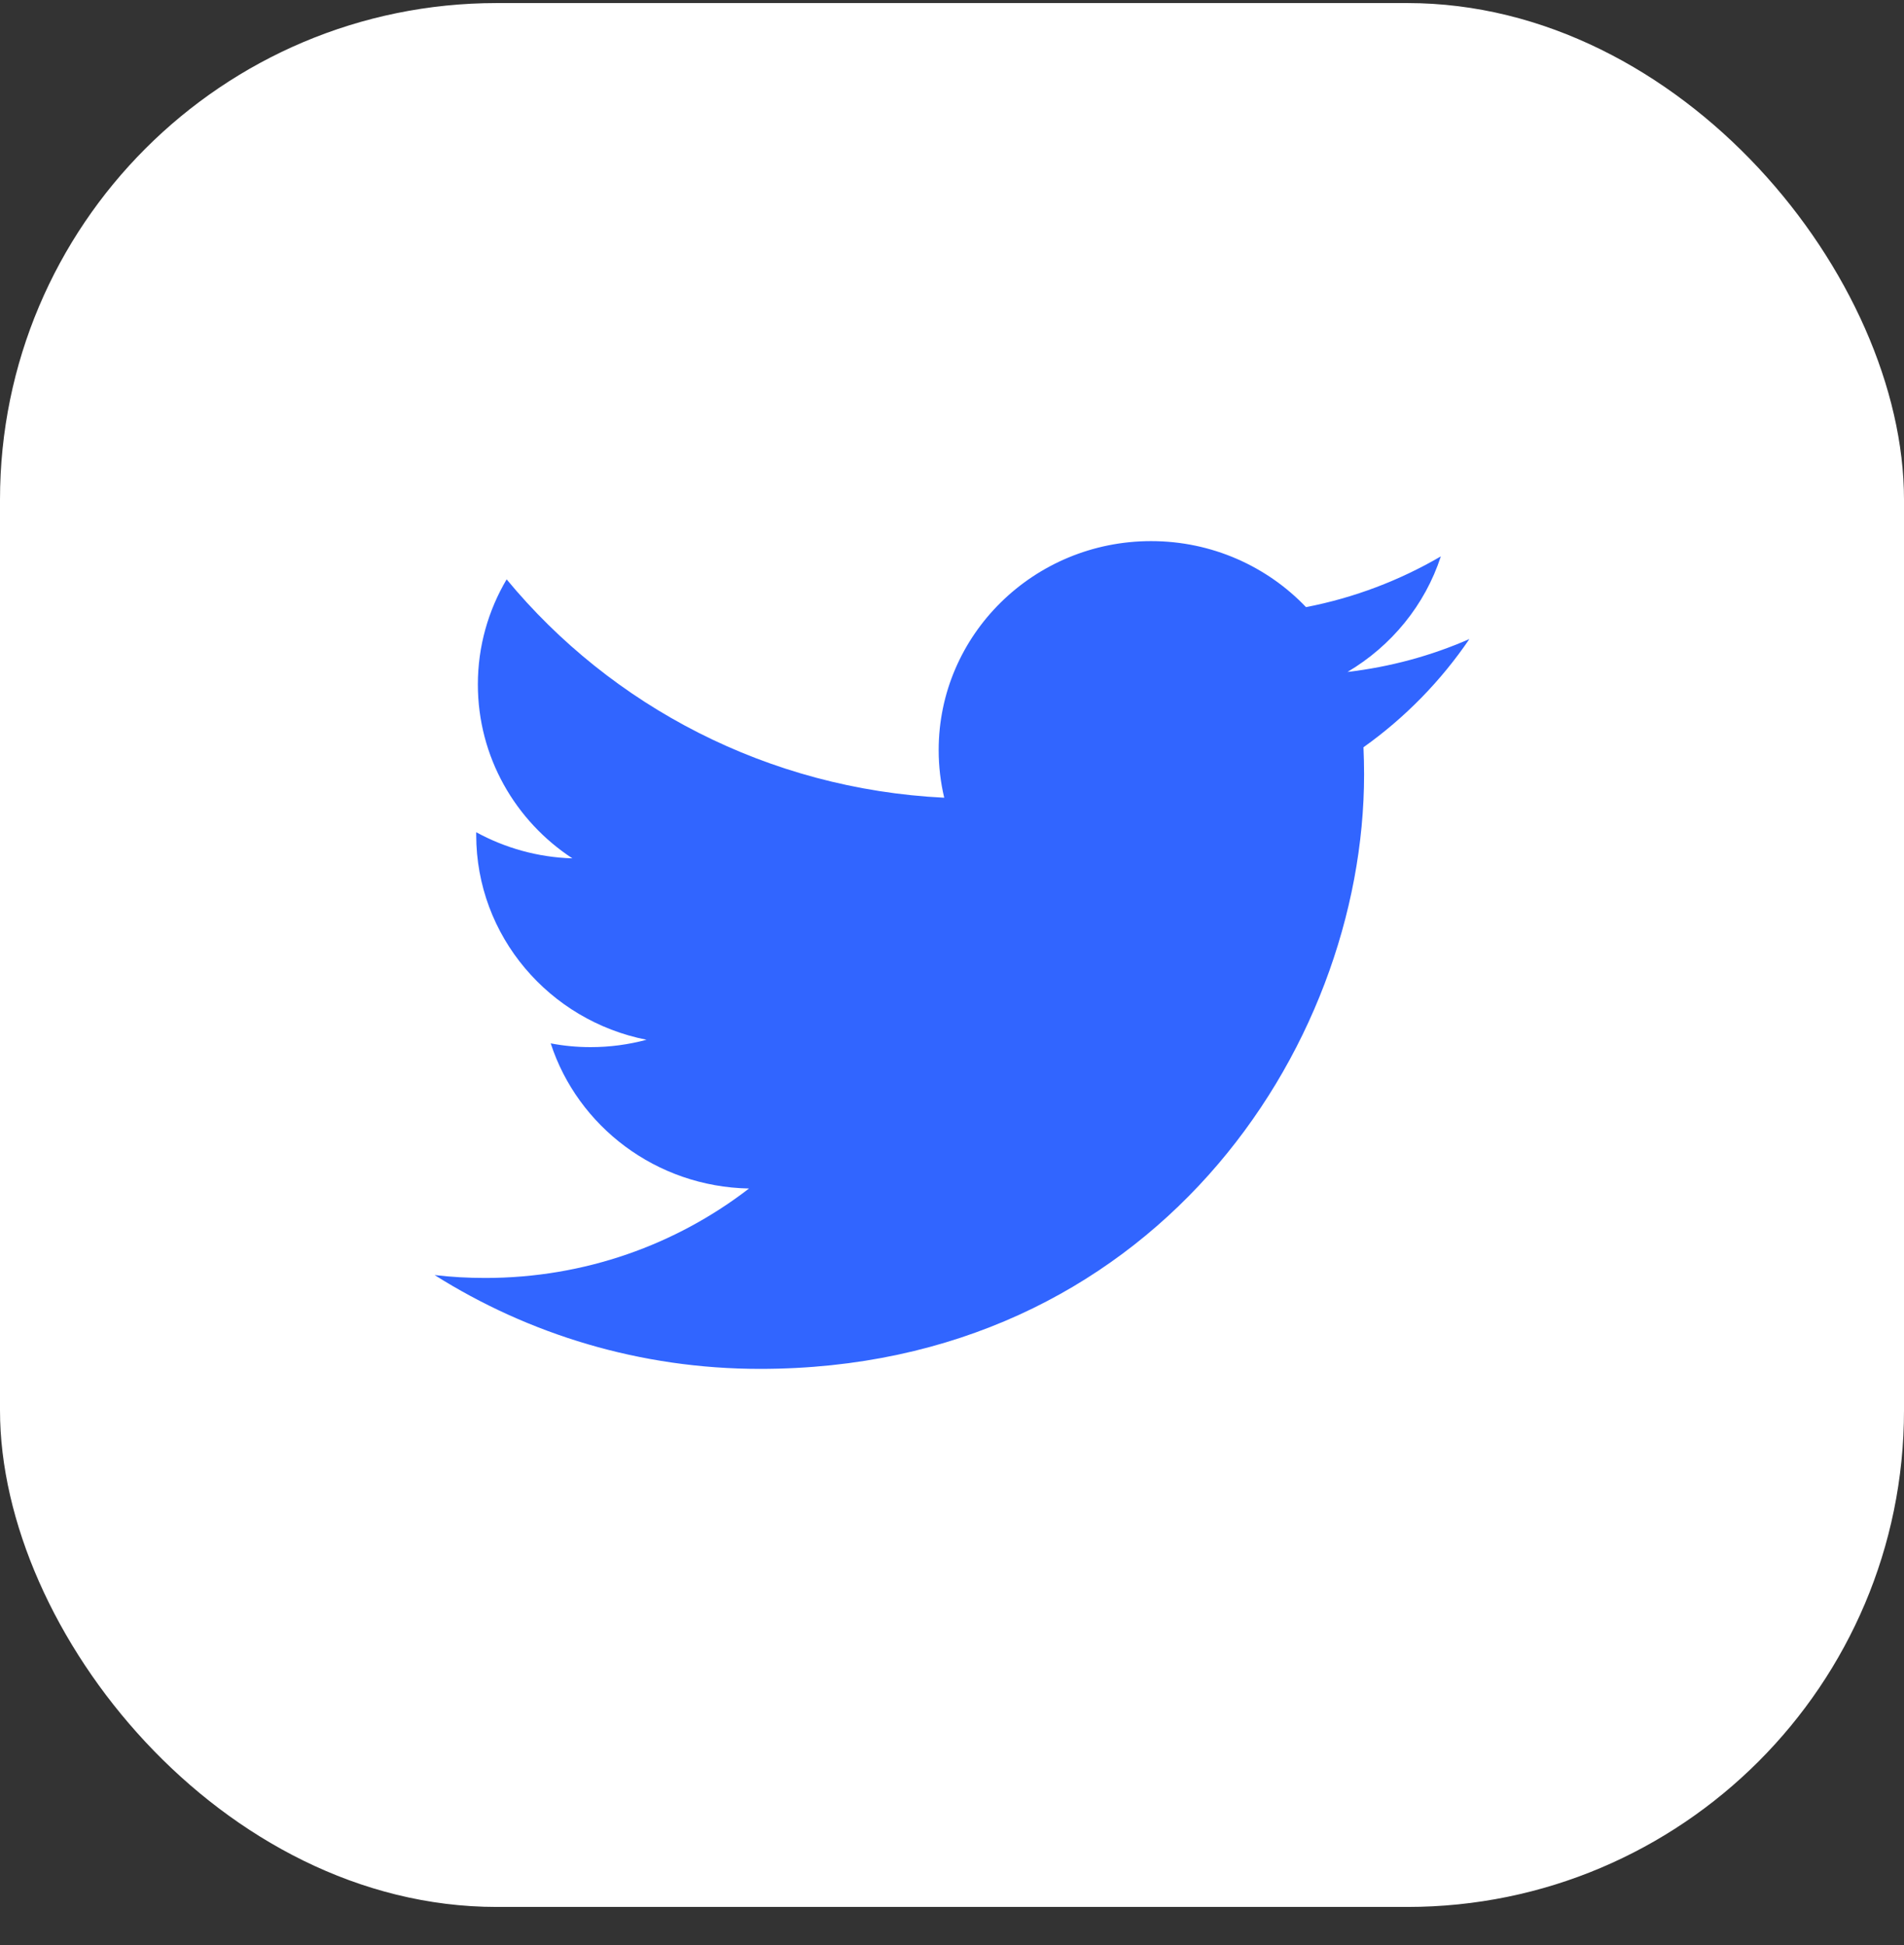
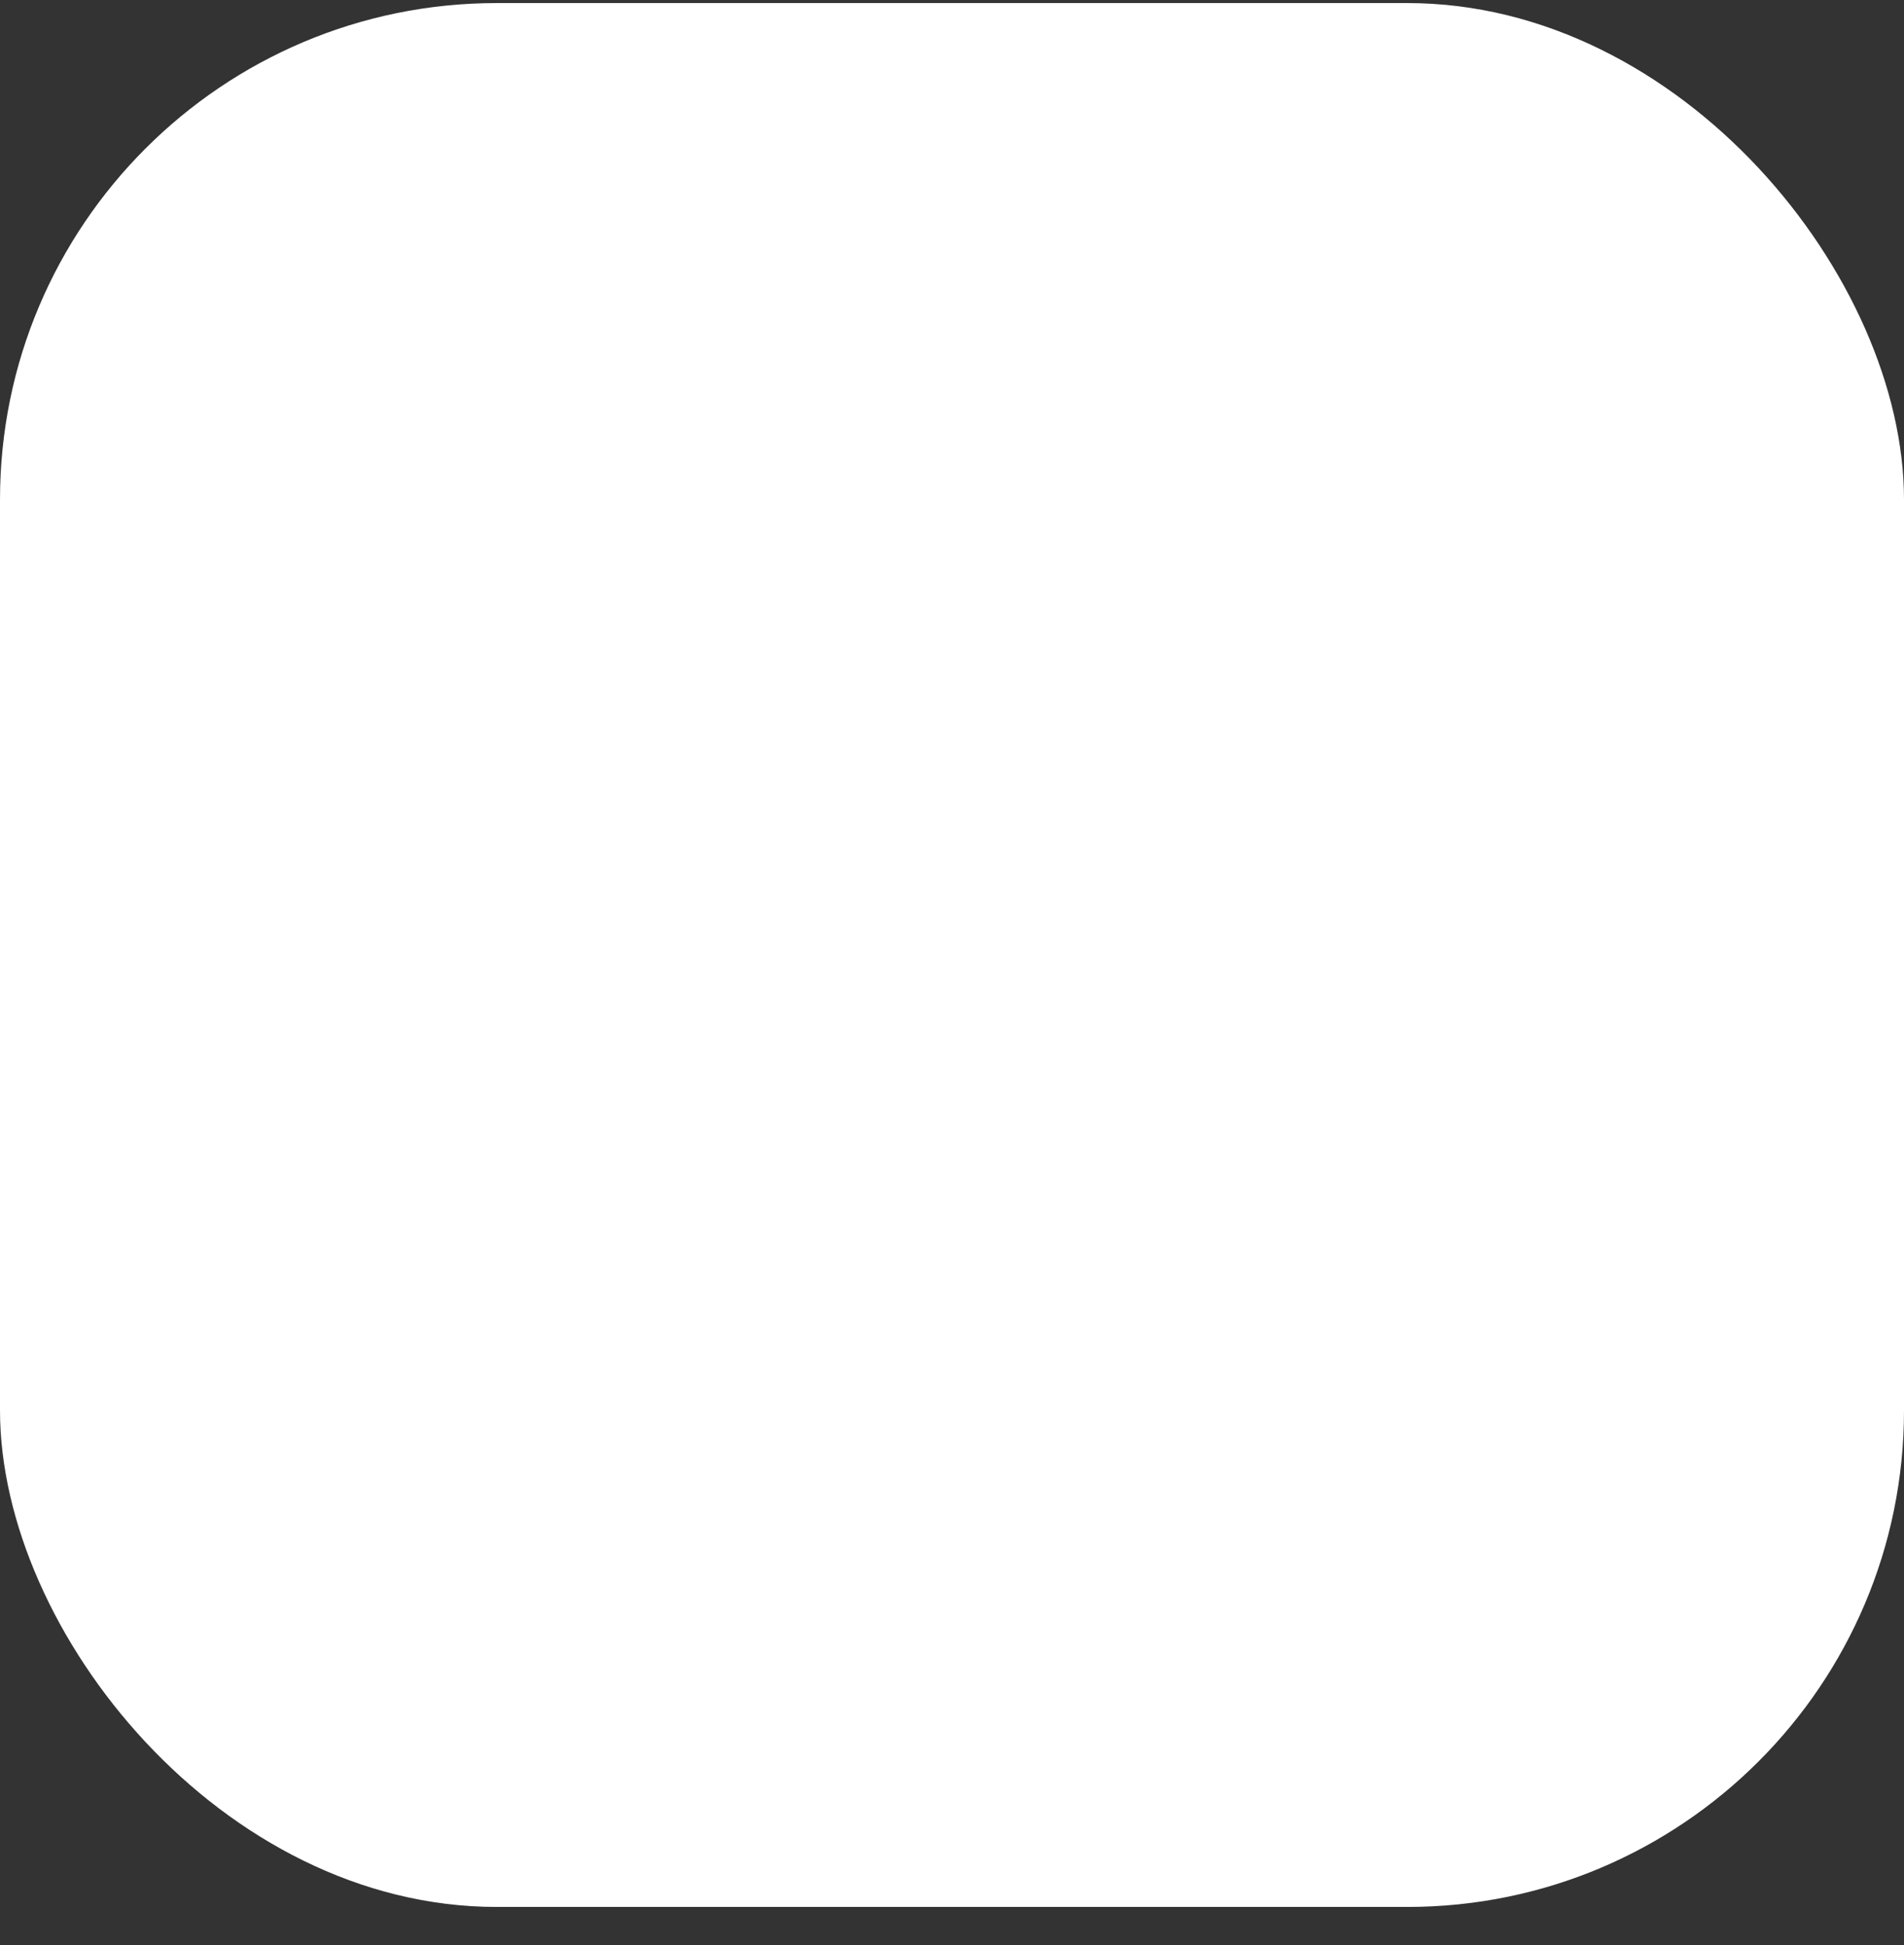
<svg xmlns="http://www.w3.org/2000/svg" width="46" height="47" viewBox="0 0 46 47" fill="none">
  <rect x="0" y="0" width="46" height="47" fill="#333333" stroke="none" />
  <rect y="0.074" width="46" height="46" rx="12" fill="white" />
-   <path d="M18.359 33.074C27.795 33.074 32.956 25.381 32.956 18.708C32.956 18.488 32.95 18.271 32.941 18.055C33.943 17.342 34.813 16.452 35.5 15.44C34.581 15.843 33.591 16.114 32.555 16.235C33.614 15.609 34.427 14.621 34.81 13.443C33.82 14.021 32.721 14.443 31.553 14.669C30.617 13.688 29.284 13.074 27.81 13.074C24.976 13.074 22.678 15.336 22.678 18.122C22.678 18.519 22.724 18.902 22.812 19.274C18.548 19.063 14.767 17.055 12.24 13.998C11.799 14.745 11.545 15.612 11.545 16.536C11.545 18.288 12.449 19.835 13.829 20.739C12.987 20.714 12.197 20.485 11.505 20.108C11.505 20.128 11.505 20.15 11.505 20.173C11.505 22.618 13.273 24.66 15.62 25.122C15.188 25.238 14.736 25.3 14.269 25.3C13.94 25.3 13.617 25.269 13.305 25.209C13.957 27.215 15.852 28.674 18.096 28.716C16.339 30.071 14.129 30.877 11.725 30.877C11.31 30.877 10.903 30.855 10.5 30.807C12.77 32.238 15.466 33.074 18.362 33.074" fill="#3165FF" />
</svg>